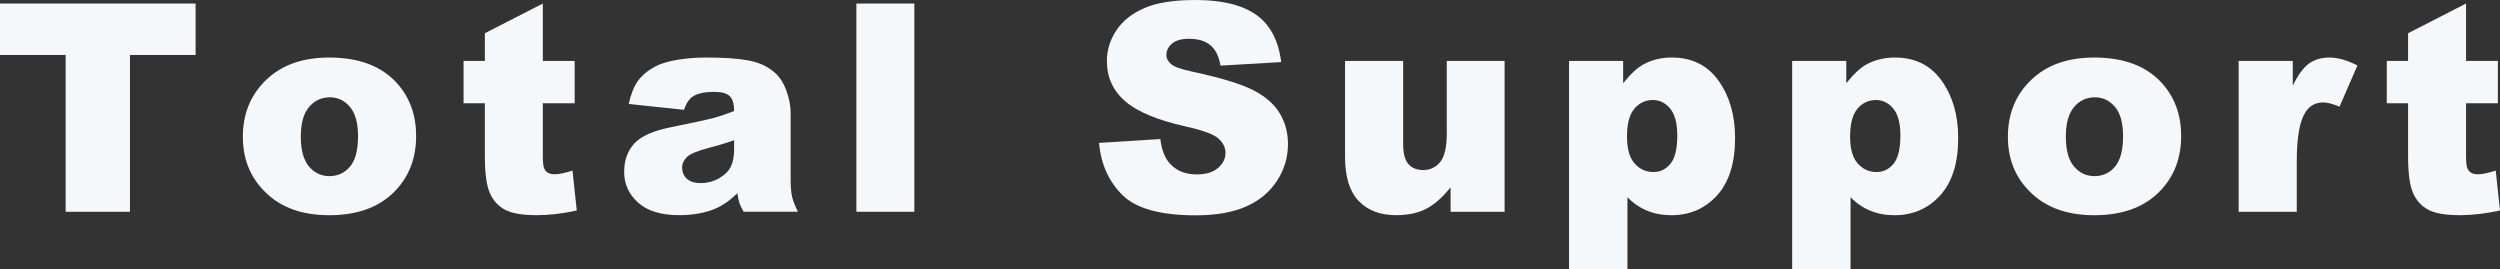
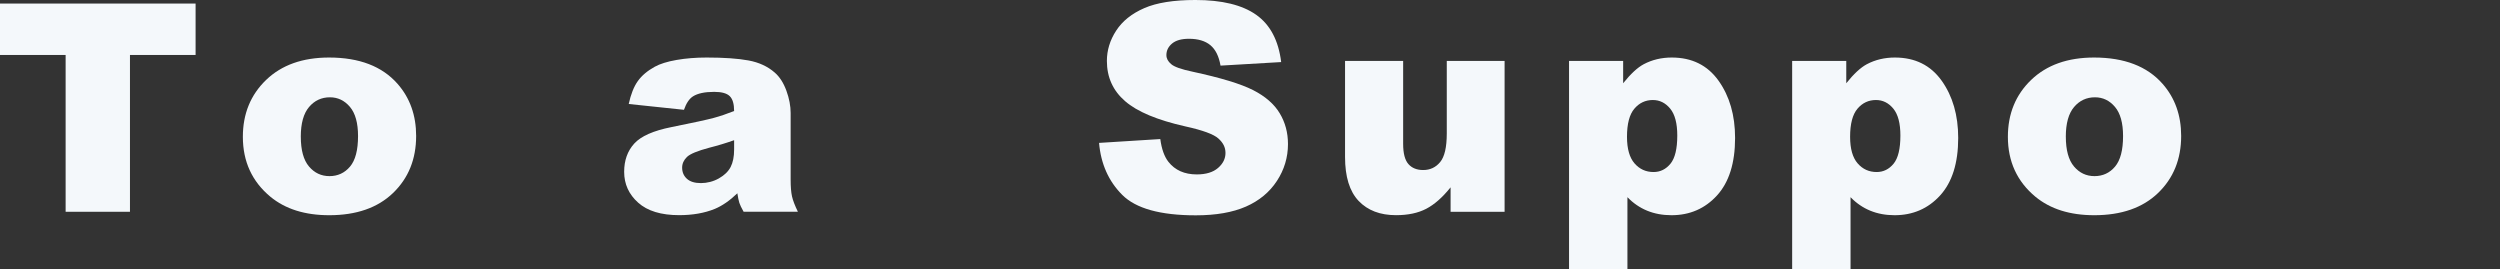
<svg xmlns="http://www.w3.org/2000/svg" id="_レイヤー_2" viewBox="0 0 1315.79 141.67">
  <rect x="0" y="0" width="1315.79" height="141.67" fill="#333333" stroke="none" />
  <defs>
    <style>.cls-1{fill:#f4f8fb;}</style>
  </defs>
  <g id="bg">
    <g>
      <path class="cls-1" d="M0,1.87H102.94V28.93h-34.54V111.46H34.54V28.93H0V1.87Z" />
      <path class="cls-1" d="M127.82,71.99c0-12.11,4.09-22.09,12.26-29.94,8.17-7.85,19.21-11.77,33.12-11.77,15.9,0,27.91,4.61,36.03,13.83,6.53,7.43,9.79,16.57,9.79,27.44,0,12.21-4.05,22.22-12.15,30.02-8.1,7.8-19.3,11.7-33.6,11.7-12.76,0-23.08-3.24-30.95-9.72-9.67-8.02-14.5-18.54-14.5-31.55Zm30.5-.07c0,7.08,1.43,12.31,4.3,15.7,2.87,3.39,6.47,5.08,10.8,5.08s7.99-1.67,10.8-5.01c2.82-3.34,4.22-8.7,4.22-16.07,0-6.88-1.42-12-4.26-15.36s-6.35-5.05-10.54-5.05c-4.44,0-8.1,1.71-10.99,5.12-2.89,3.42-4.34,8.61-4.34,15.59Z" />
-       <path class="cls-1" d="M285.7,1.87v30.2h16.75v22.28h-16.75v28.13c0,3.38,.32,5.62,.97,6.71,1,1.69,2.74,2.54,5.23,2.54,2.24,0,5.38-.65,9.42-1.94l2.24,21c-7.53,1.64-14.55,2.47-21.08,2.47-7.58,0-13.16-.97-16.75-2.91s-6.24-4.89-7.96-8.85c-1.72-3.96-2.58-10.37-2.58-19.23v-27.92h-11.21v-22.28h11.21v-14.58l30.5-15.62Z" />
      <path class="cls-1" d="M359.99,57.79l-29.08-3.06c1.1-5.08,2.68-9.08,4.75-12,2.07-2.92,5.05-5.44,8.93-7.59,2.79-1.54,6.63-2.74,11.51-3.59,4.88-.85,10.17-1.27,15.85-1.27,9.12,0,16.45,.51,21.98,1.53,5.53,1.02,10.14,3.15,13.83,6.39,2.59,2.24,4.63,5.42,6.13,9.53,1.5,4.11,2.24,8.04,2.24,11.77v35.06c0,3.74,.24,6.67,.71,8.78,.47,2.12,1.51,4.82,3.1,8.11h-28.56c-1.15-2.04-1.89-3.6-2.24-4.67-.35-1.07-.7-2.75-1.05-5.05-3.99,3.84-7.95,6.58-11.89,8.22-5.38,2.19-11.64,3.29-18.76,3.29-9.47,0-16.66-2.19-21.57-6.58-4.91-4.39-7.36-9.79-7.36-16.22,0-6.03,1.77-10.99,5.31-14.88,3.54-3.89,10.07-6.78,19.59-8.67,11.41-2.29,18.81-3.9,22.2-4.82,3.39-.92,6.98-2.13,10.77-3.63,0-3.74-.77-6.35-2.32-7.85-1.55-1.5-4.26-2.24-8.15-2.24-4.98,0-8.72,.8-11.21,2.39-1.94,1.25-3.51,3.59-4.71,7.03Zm26.39,16c-4.19,1.49-8.55,2.82-13.08,3.96-6.18,1.64-10.09,3.26-11.74,4.86-1.69,1.64-2.54,3.51-2.54,5.61,0,2.39,.83,4.35,2.5,5.87,1.67,1.52,4.12,2.28,7.36,2.28s6.54-.82,9.46-2.47,4.98-3.65,6.21-6.02c1.22-2.37,1.83-5.45,1.83-9.23v-4.86Z" />
-       <path class="cls-1" d="M450.73,1.87h30.5V111.46h-30.5V1.87Z" />
+       <path class="cls-1" d="M450.73,1.87h30.5h-30.5V1.87Z" />
      <path class="cls-1" d="M578.46,75.21l32.22-2.02c.7,5.23,2.12,9.22,4.26,11.96,3.49,4.44,8.47,6.65,14.95,6.65,4.83,0,8.56-1.13,11.18-3.4s3.92-4.9,3.92-7.89-1.25-5.38-3.74-7.62-8.27-4.36-17.34-6.35c-14.85-3.34-25.44-7.78-31.77-13.31-6.38-5.53-9.57-12.58-9.57-21.16,0-5.63,1.63-10.95,4.9-15.96,3.26-5.01,8.17-8.95,14.73-11.81,6.55-2.87,15.54-4.3,26.95-4.3,14,0,24.68,2.61,32.03,7.81,7.35,5.21,11.72,13.49,13.12,24.86l-31.92,1.87c-.85-4.93-2.63-8.52-5.35-10.77-2.72-2.24-6.47-3.36-11.25-3.36-3.94,0-6.9,.83-8.9,2.5-1.99,1.67-2.99,3.7-2.99,6.09,0,1.75,.82,3.32,2.47,4.71,1.59,1.45,5.38,2.79,11.36,4.04,14.8,3.19,25.41,6.42,31.81,9.68,6.4,3.26,11.06,7.31,13.98,12.15,2.92,4.83,4.37,10.24,4.37,16.22,0,7.03-1.94,13.51-5.83,19.44-3.89,5.93-9.32,10.43-16.3,13.49-6.98,3.06-15.77,4.6-26.39,4.6-18.64,0-31.55-3.59-38.72-10.77s-11.24-16.3-12.19-27.36Z" />
      <path class="cls-1" d="M791.88,111.46h-28.41v-12.86c-4.24,5.28-8.51,9.05-12.82,11.29-4.31,2.24-9.61,3.36-15.89,3.36-8.37,0-14.94-2.5-19.7-7.51-4.76-5.01-7.14-12.72-7.14-23.14V32.07h30.58v43.66c0,4.98,.92,8.52,2.77,10.62,1.84,2.09,4.44,3.14,7.78,3.14,3.64,0,6.62-1.39,8.93-4.19,2.32-2.79,3.48-7.8,3.48-15.03V32.07h30.43V111.46Z" />
      <path class="cls-1" d="M825.81,141.67V32.07h28.48v11.74c3.94-4.93,7.55-8.27,10.84-10.02,4.43-2.34,9.34-3.51,14.73-3.51,10.62,0,18.83,4.06,24.63,12.19,5.8,8.12,8.71,18.17,8.71,30.13,0,13.21-3.17,23.29-9.49,30.24-6.33,6.95-14.33,10.43-24,10.43-4.68,0-8.96-.8-12.82-2.39-3.86-1.59-7.32-3.96-10.35-7.1v37.9h-30.73Zm30.5-69.67c0,6.28,1.32,10.94,3.96,13.98,2.64,3.04,5.98,4.56,10.02,4.56,3.54,0,6.5-1.46,8.9-4.37,2.39-2.92,3.59-7.86,3.59-14.84,0-6.43-1.25-11.15-3.74-14.17-2.49-3.01-5.53-4.52-9.12-4.52-3.89,0-7.13,1.52-9.72,4.56-2.59,3.04-3.89,7.97-3.89,14.8Z" />
      <path class="cls-1" d="M943.24,141.67V32.07h28.48v11.74c3.94-4.93,7.55-8.27,10.84-10.02,4.43-2.34,9.34-3.51,14.73-3.51,10.62,0,18.83,4.06,24.63,12.19,5.8,8.12,8.71,18.17,8.71,30.13,0,13.21-3.17,23.29-9.49,30.24-6.33,6.95-14.33,10.43-24,10.43-4.68,0-8.96-.8-12.82-2.39-3.86-1.59-7.32-3.96-10.35-7.1v37.9h-30.73Zm30.5-69.67c0,6.28,1.32,10.94,3.96,13.98,2.64,3.04,5.98,4.56,10.02,4.56,3.54,0,6.5-1.46,8.9-4.37,2.39-2.92,3.59-7.86,3.59-14.84,0-6.43-1.25-11.15-3.74-14.17-2.49-3.01-5.53-4.52-9.12-4.52-3.89,0-7.13,1.52-9.72,4.56-2.59,3.04-3.89,7.97-3.89,14.8Z" />
      <path class="cls-1" d="M1056.78,71.99c0-12.11,4.09-22.09,12.26-29.94,8.17-7.85,19.21-11.77,33.12-11.77,15.9,0,27.91,4.61,36.03,13.83,6.53,7.43,9.79,16.57,9.79,27.44,0,12.21-4.05,22.22-12.15,30.02-8.1,7.8-19.3,11.7-33.6,11.7-12.76,0-23.08-3.24-30.95-9.72-9.67-8.02-14.5-18.54-14.5-31.55Zm30.5-.07c0,7.08,1.43,12.31,4.3,15.7,2.87,3.39,6.47,5.08,10.8,5.08s7.99-1.67,10.8-5.01c2.82-3.34,4.22-8.7,4.22-16.07,0-6.88-1.42-12-4.26-15.36s-6.35-5.05-10.54-5.05c-4.44,0-8.1,1.71-10.99,5.12-2.89,3.42-4.34,8.61-4.34,15.59Z" />
-       <path class="cls-1" d="M1178.25,32.07h28.48v13.01c2.74-5.63,5.57-9.51,8.48-11.62,2.92-2.12,6.52-3.18,10.8-3.18s9.39,1.4,14.73,4.19l-9.42,21.68c-3.59-1.5-6.43-2.24-8.52-2.24-3.99,0-7.08,1.65-9.27,4.93-3.14,4.63-4.71,13.31-4.71,26.02v26.61h-30.58V32.07Z" />
-       <path class="cls-1" d="M1297.92,1.87v30.2h16.75v22.28h-16.75v28.13c0,3.38,.32,5.62,.97,6.71,1,1.69,2.74,2.54,5.23,2.54,2.24,0,5.38-.65,9.42-1.94l2.24,21c-7.53,1.64-14.55,2.47-21.08,2.47-7.58,0-13.16-.97-16.75-2.91-3.59-1.94-6.24-4.89-7.96-8.85-1.72-3.96-2.58-10.37-2.58-19.23v-27.92h-11.21v-22.28h11.21v-14.58l30.5-15.62Z" />
    </g>
  </g>
</svg>